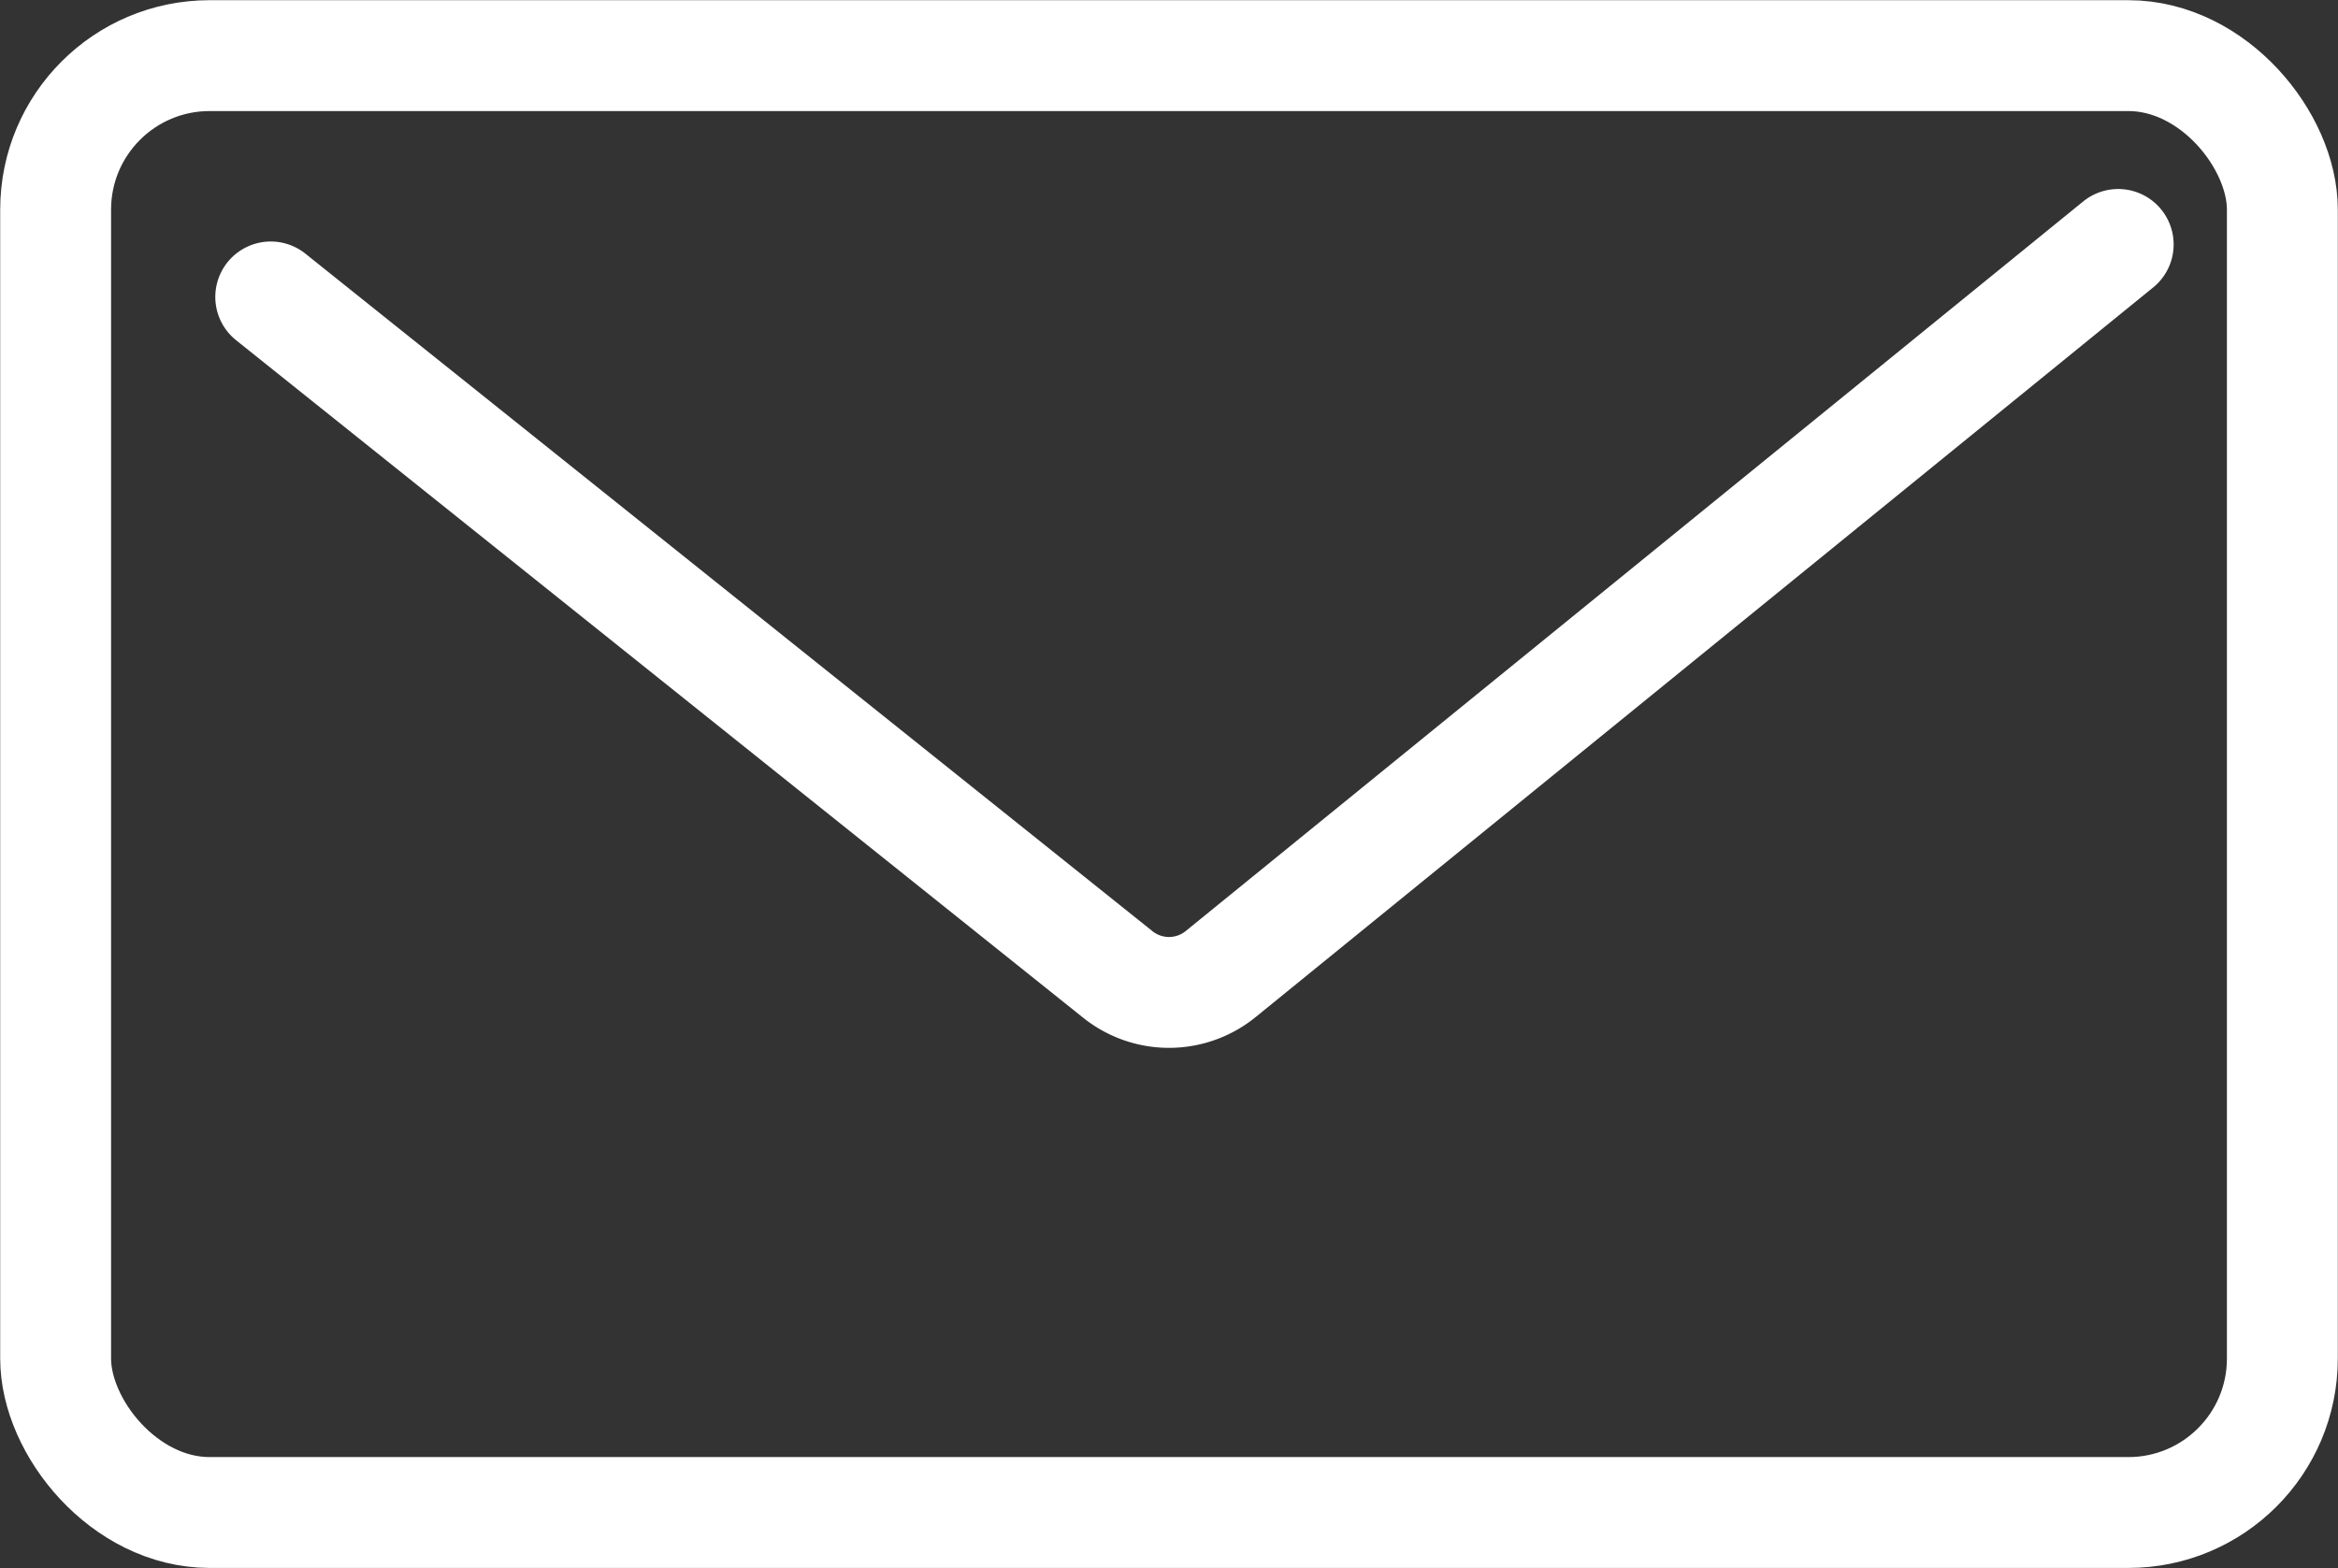
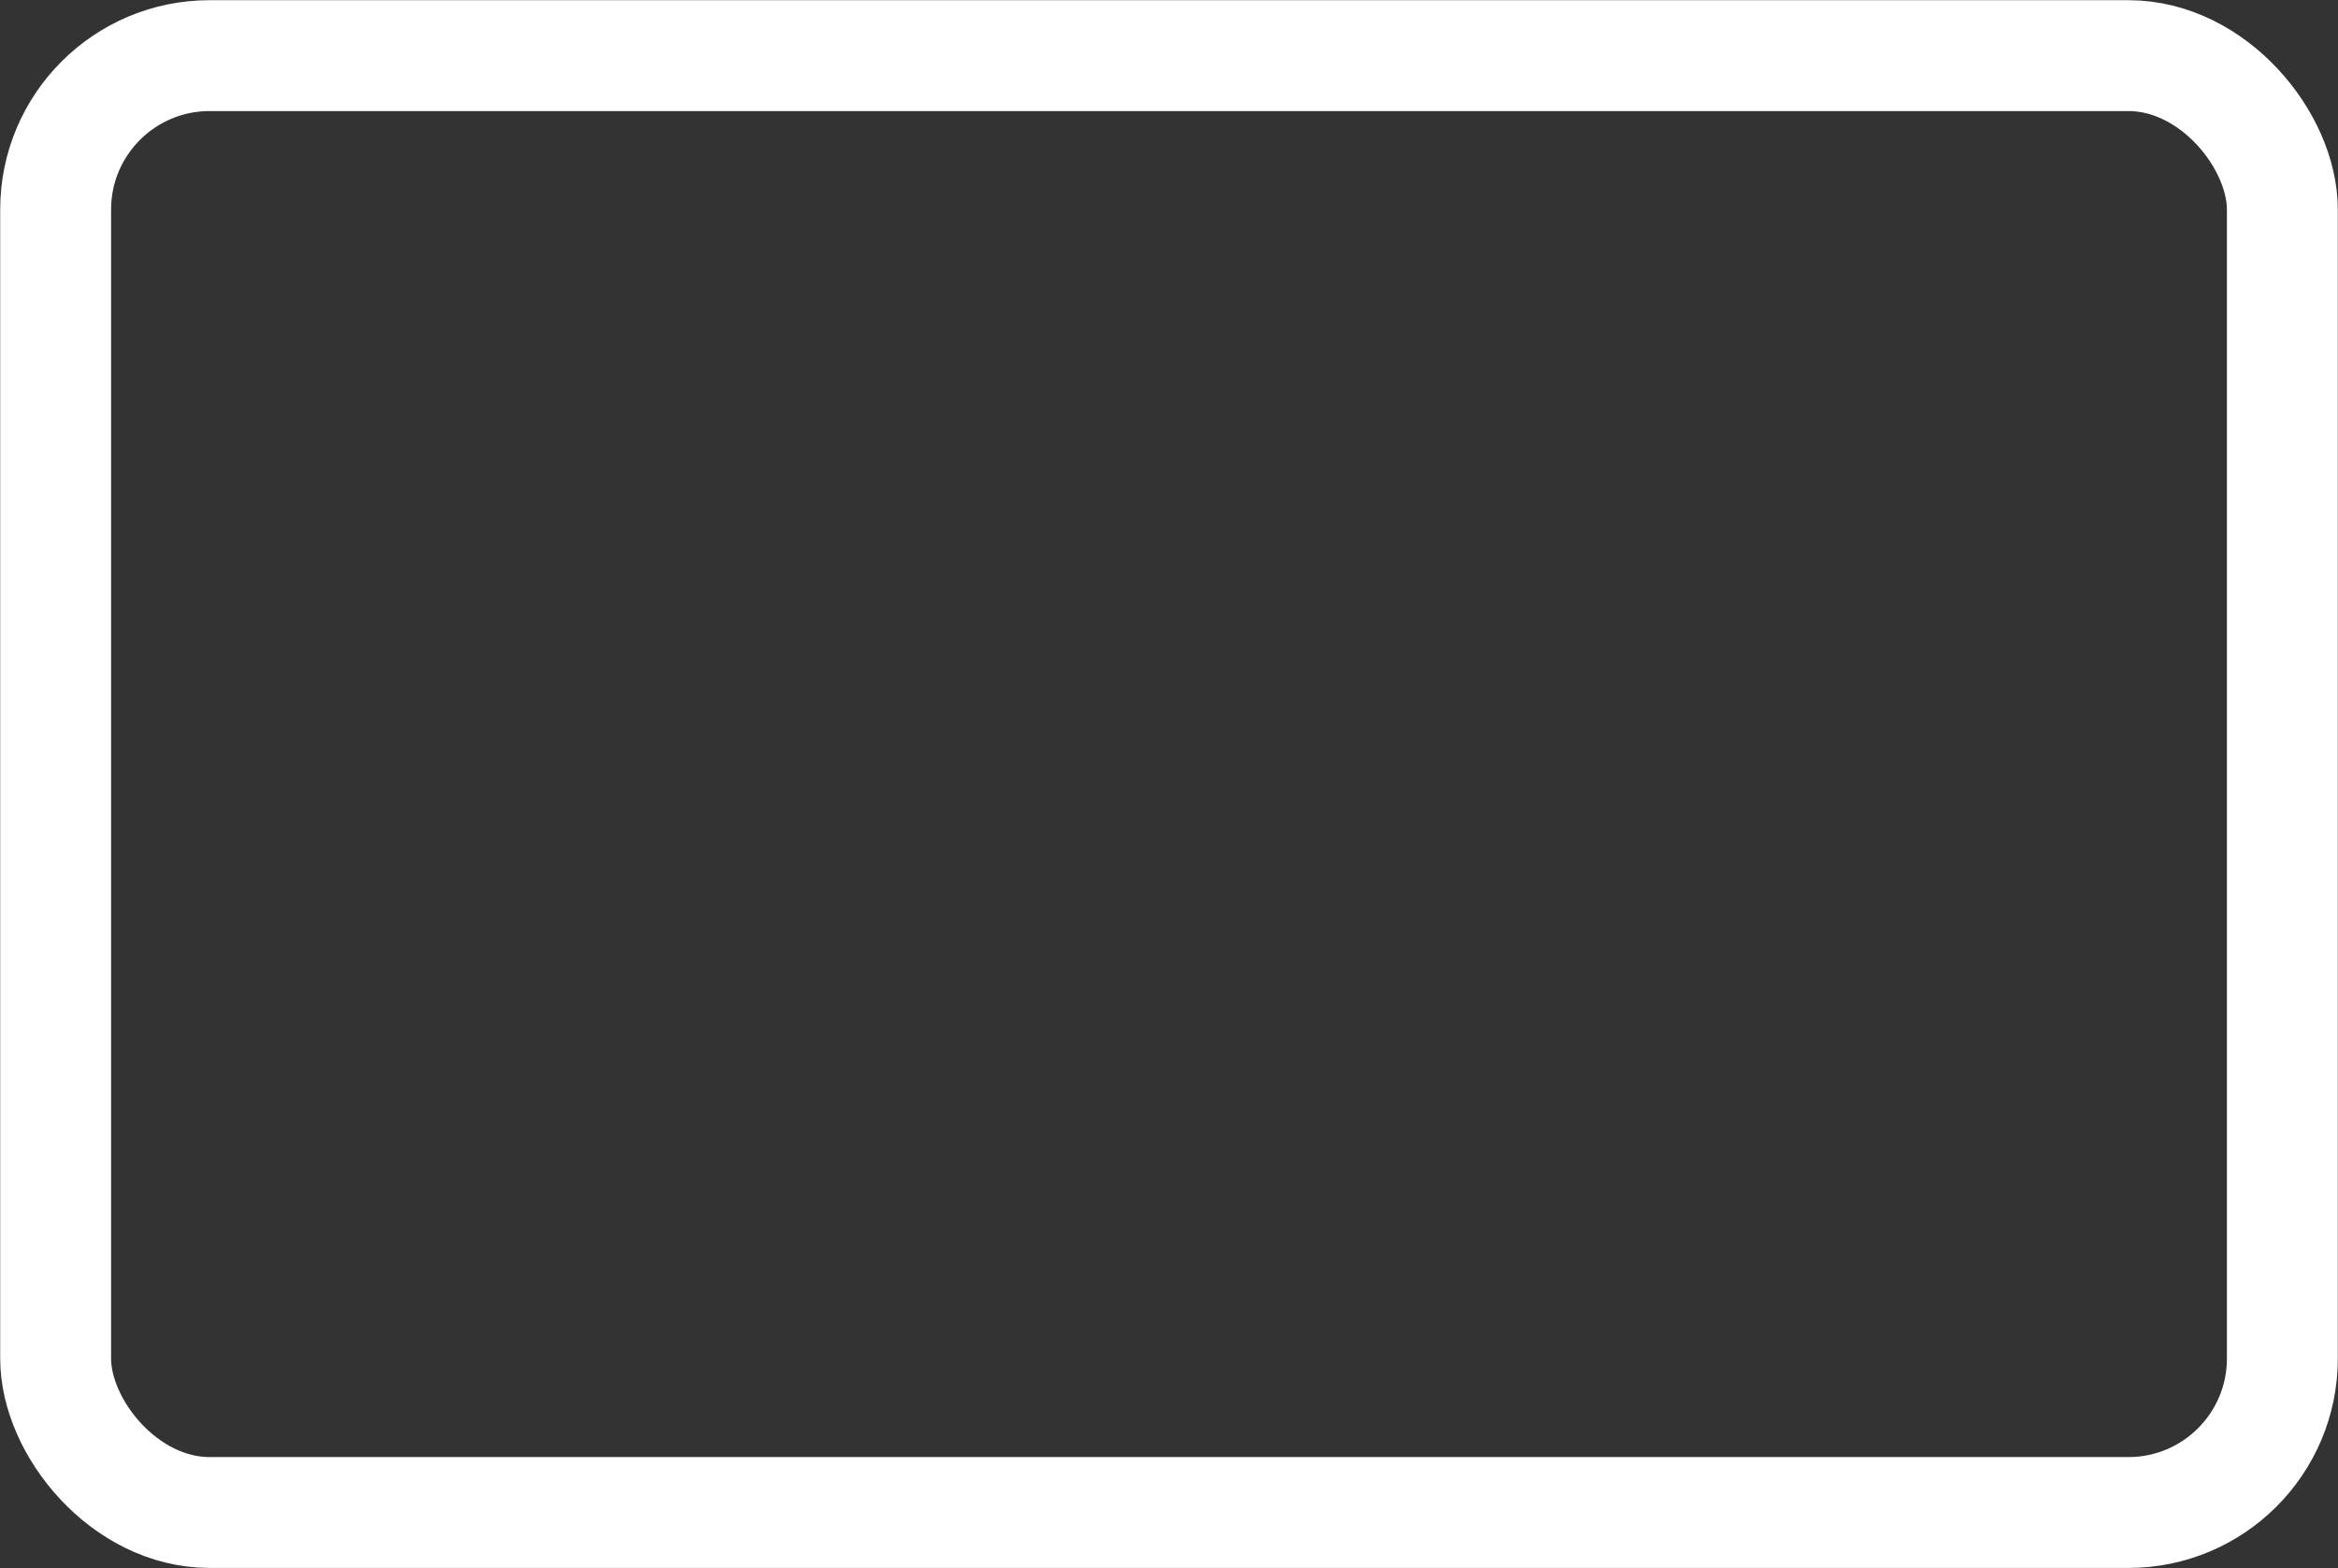
<svg xmlns="http://www.w3.org/2000/svg" viewBox="0 0 59.67 40.03">
  <rect x="0" y="0" width="59.67" height="40.03" fill="#333333" stroke="none" />
  <defs>
    <style>.cls-1{fill:none;stroke:#fff;stroke-linecap:round;stroke-linejoin:round;stroke-width:2.83px;}</style>
  </defs>
  <title>ico_contact</title>
  <g id="レイヤー_2" data-name="レイヤー 2">
    <g id="レイヤー_1-2" data-name="レイヤー 1">
      <rect class="cls-1" x="1.42" y="1.42" width="56.83" height="37.19" rx="3.93" />
-       <path class="cls-1" d="M54.06,6.24,31.16,24.86a2.09,2.09,0,0,1-2.65,0L6.91,7.58" />
    </g>
  </g>
</svg>